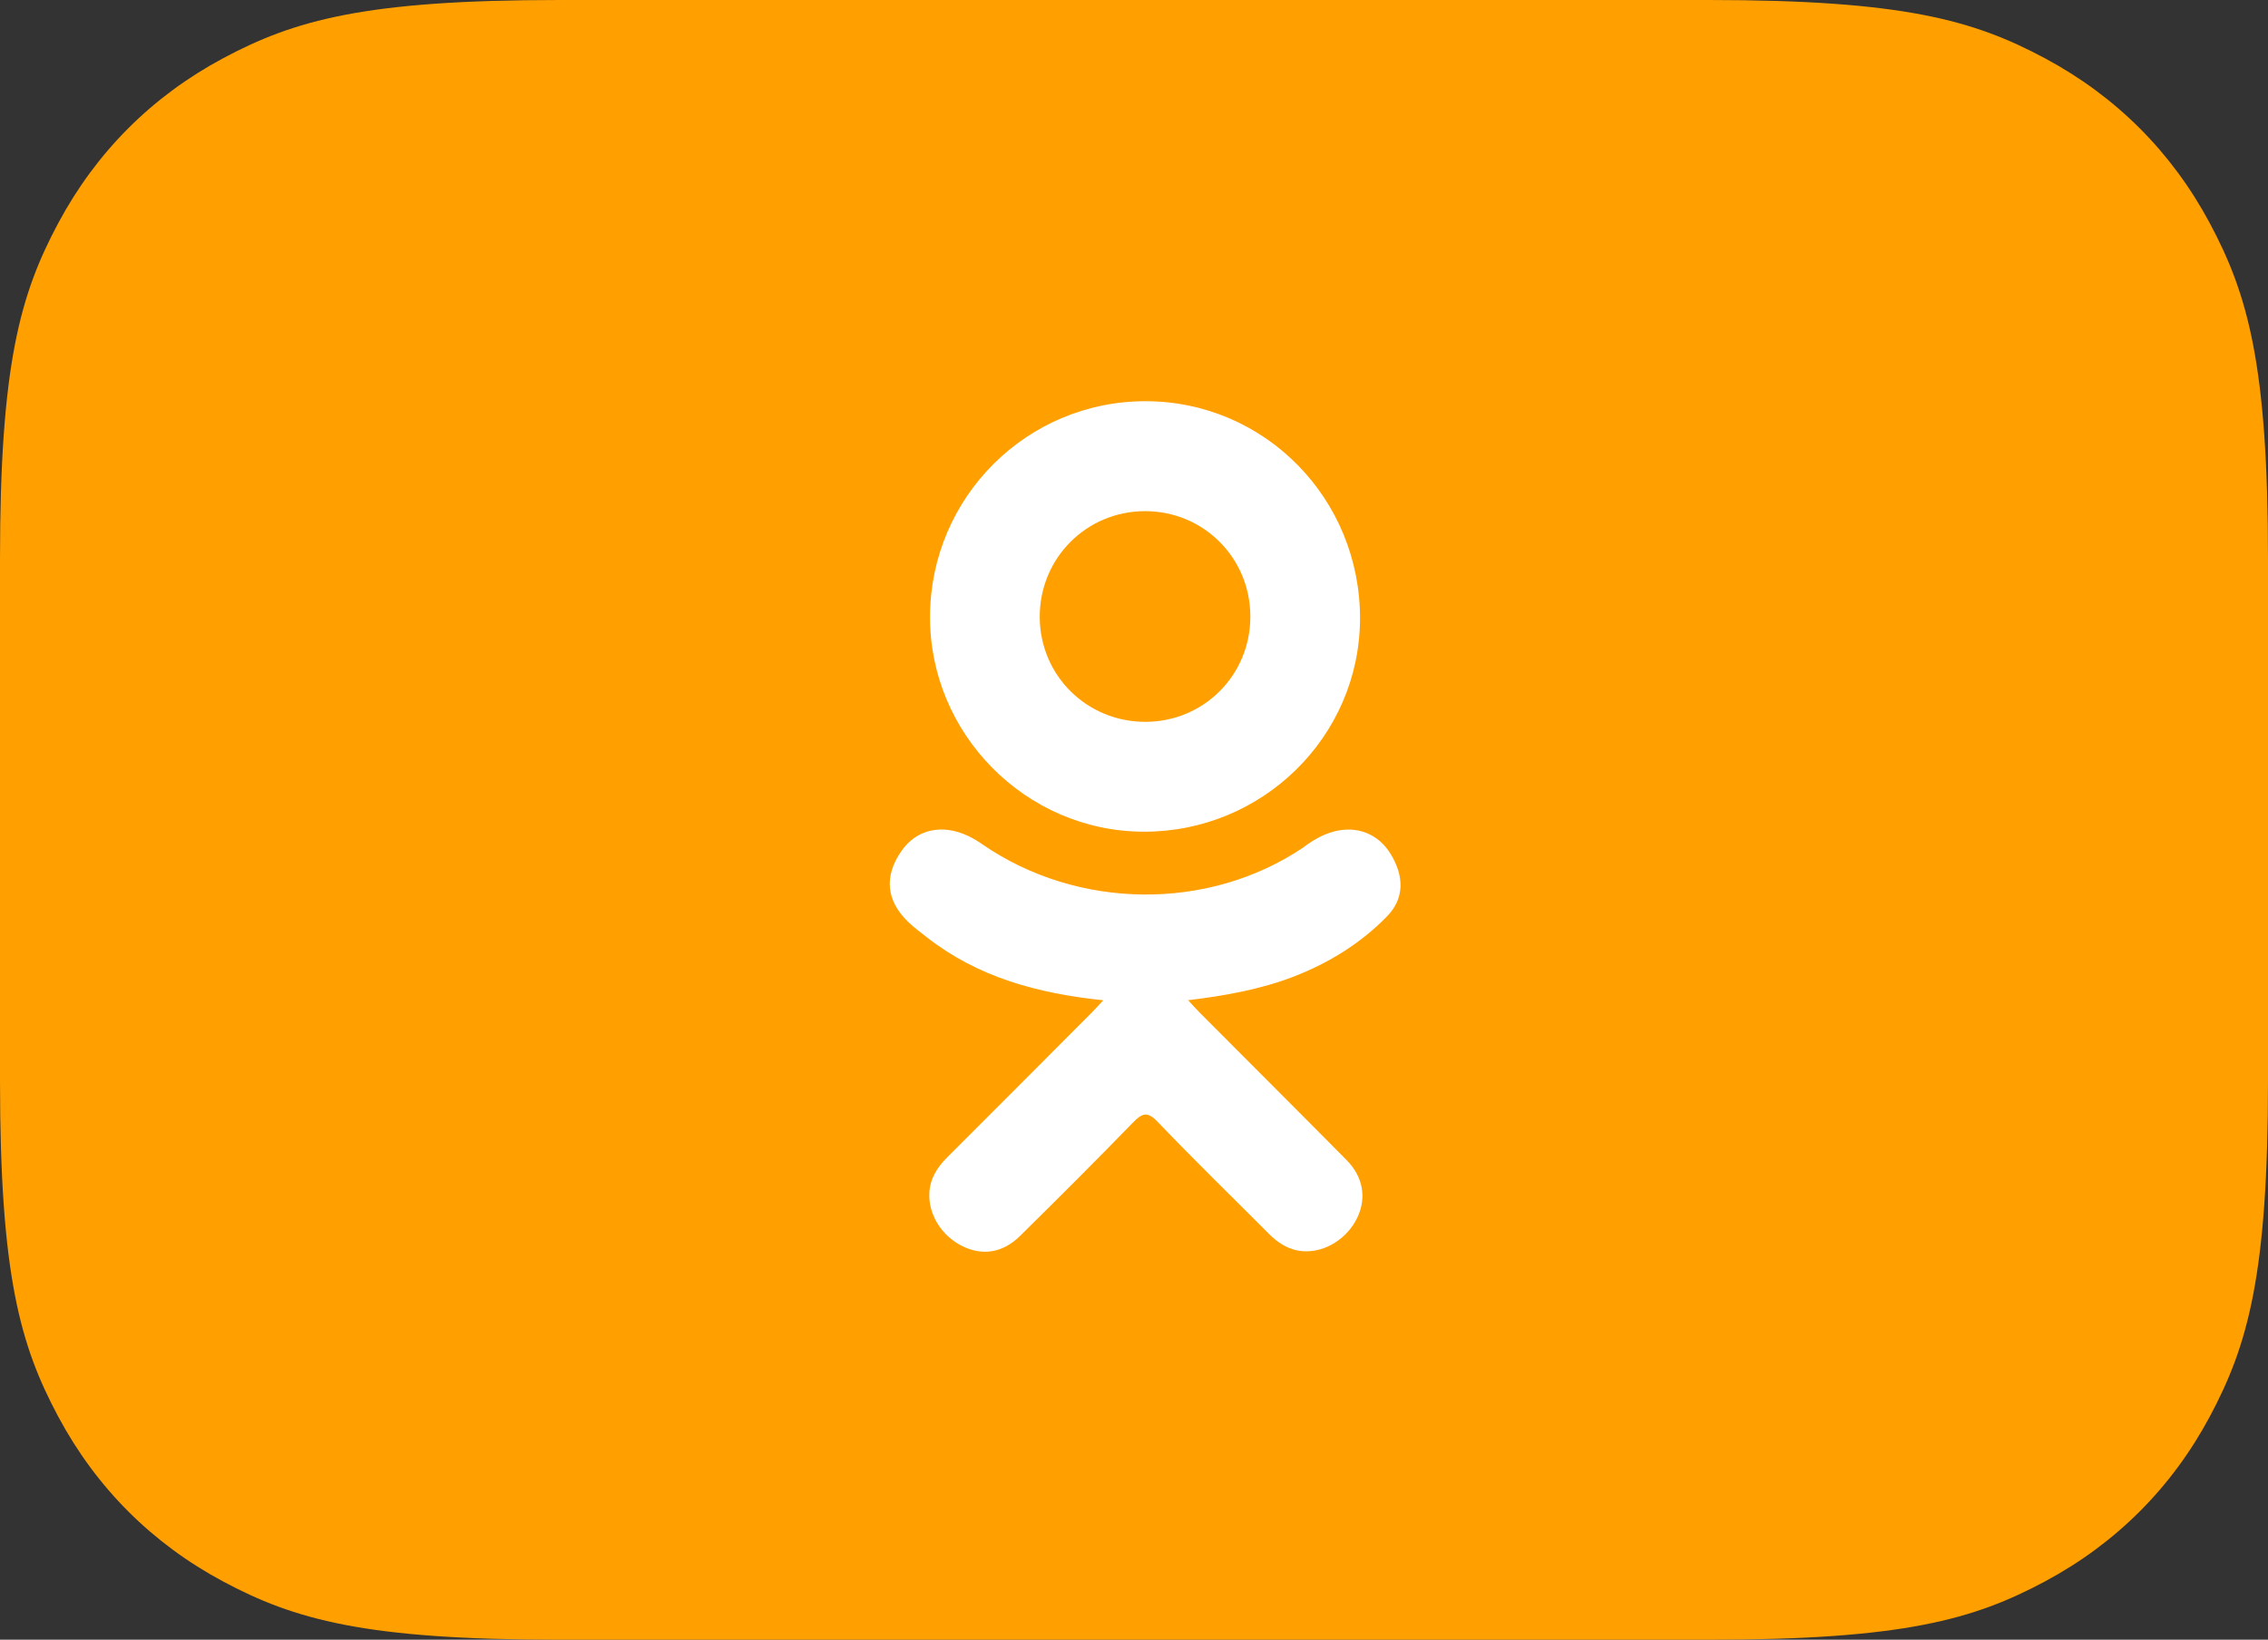
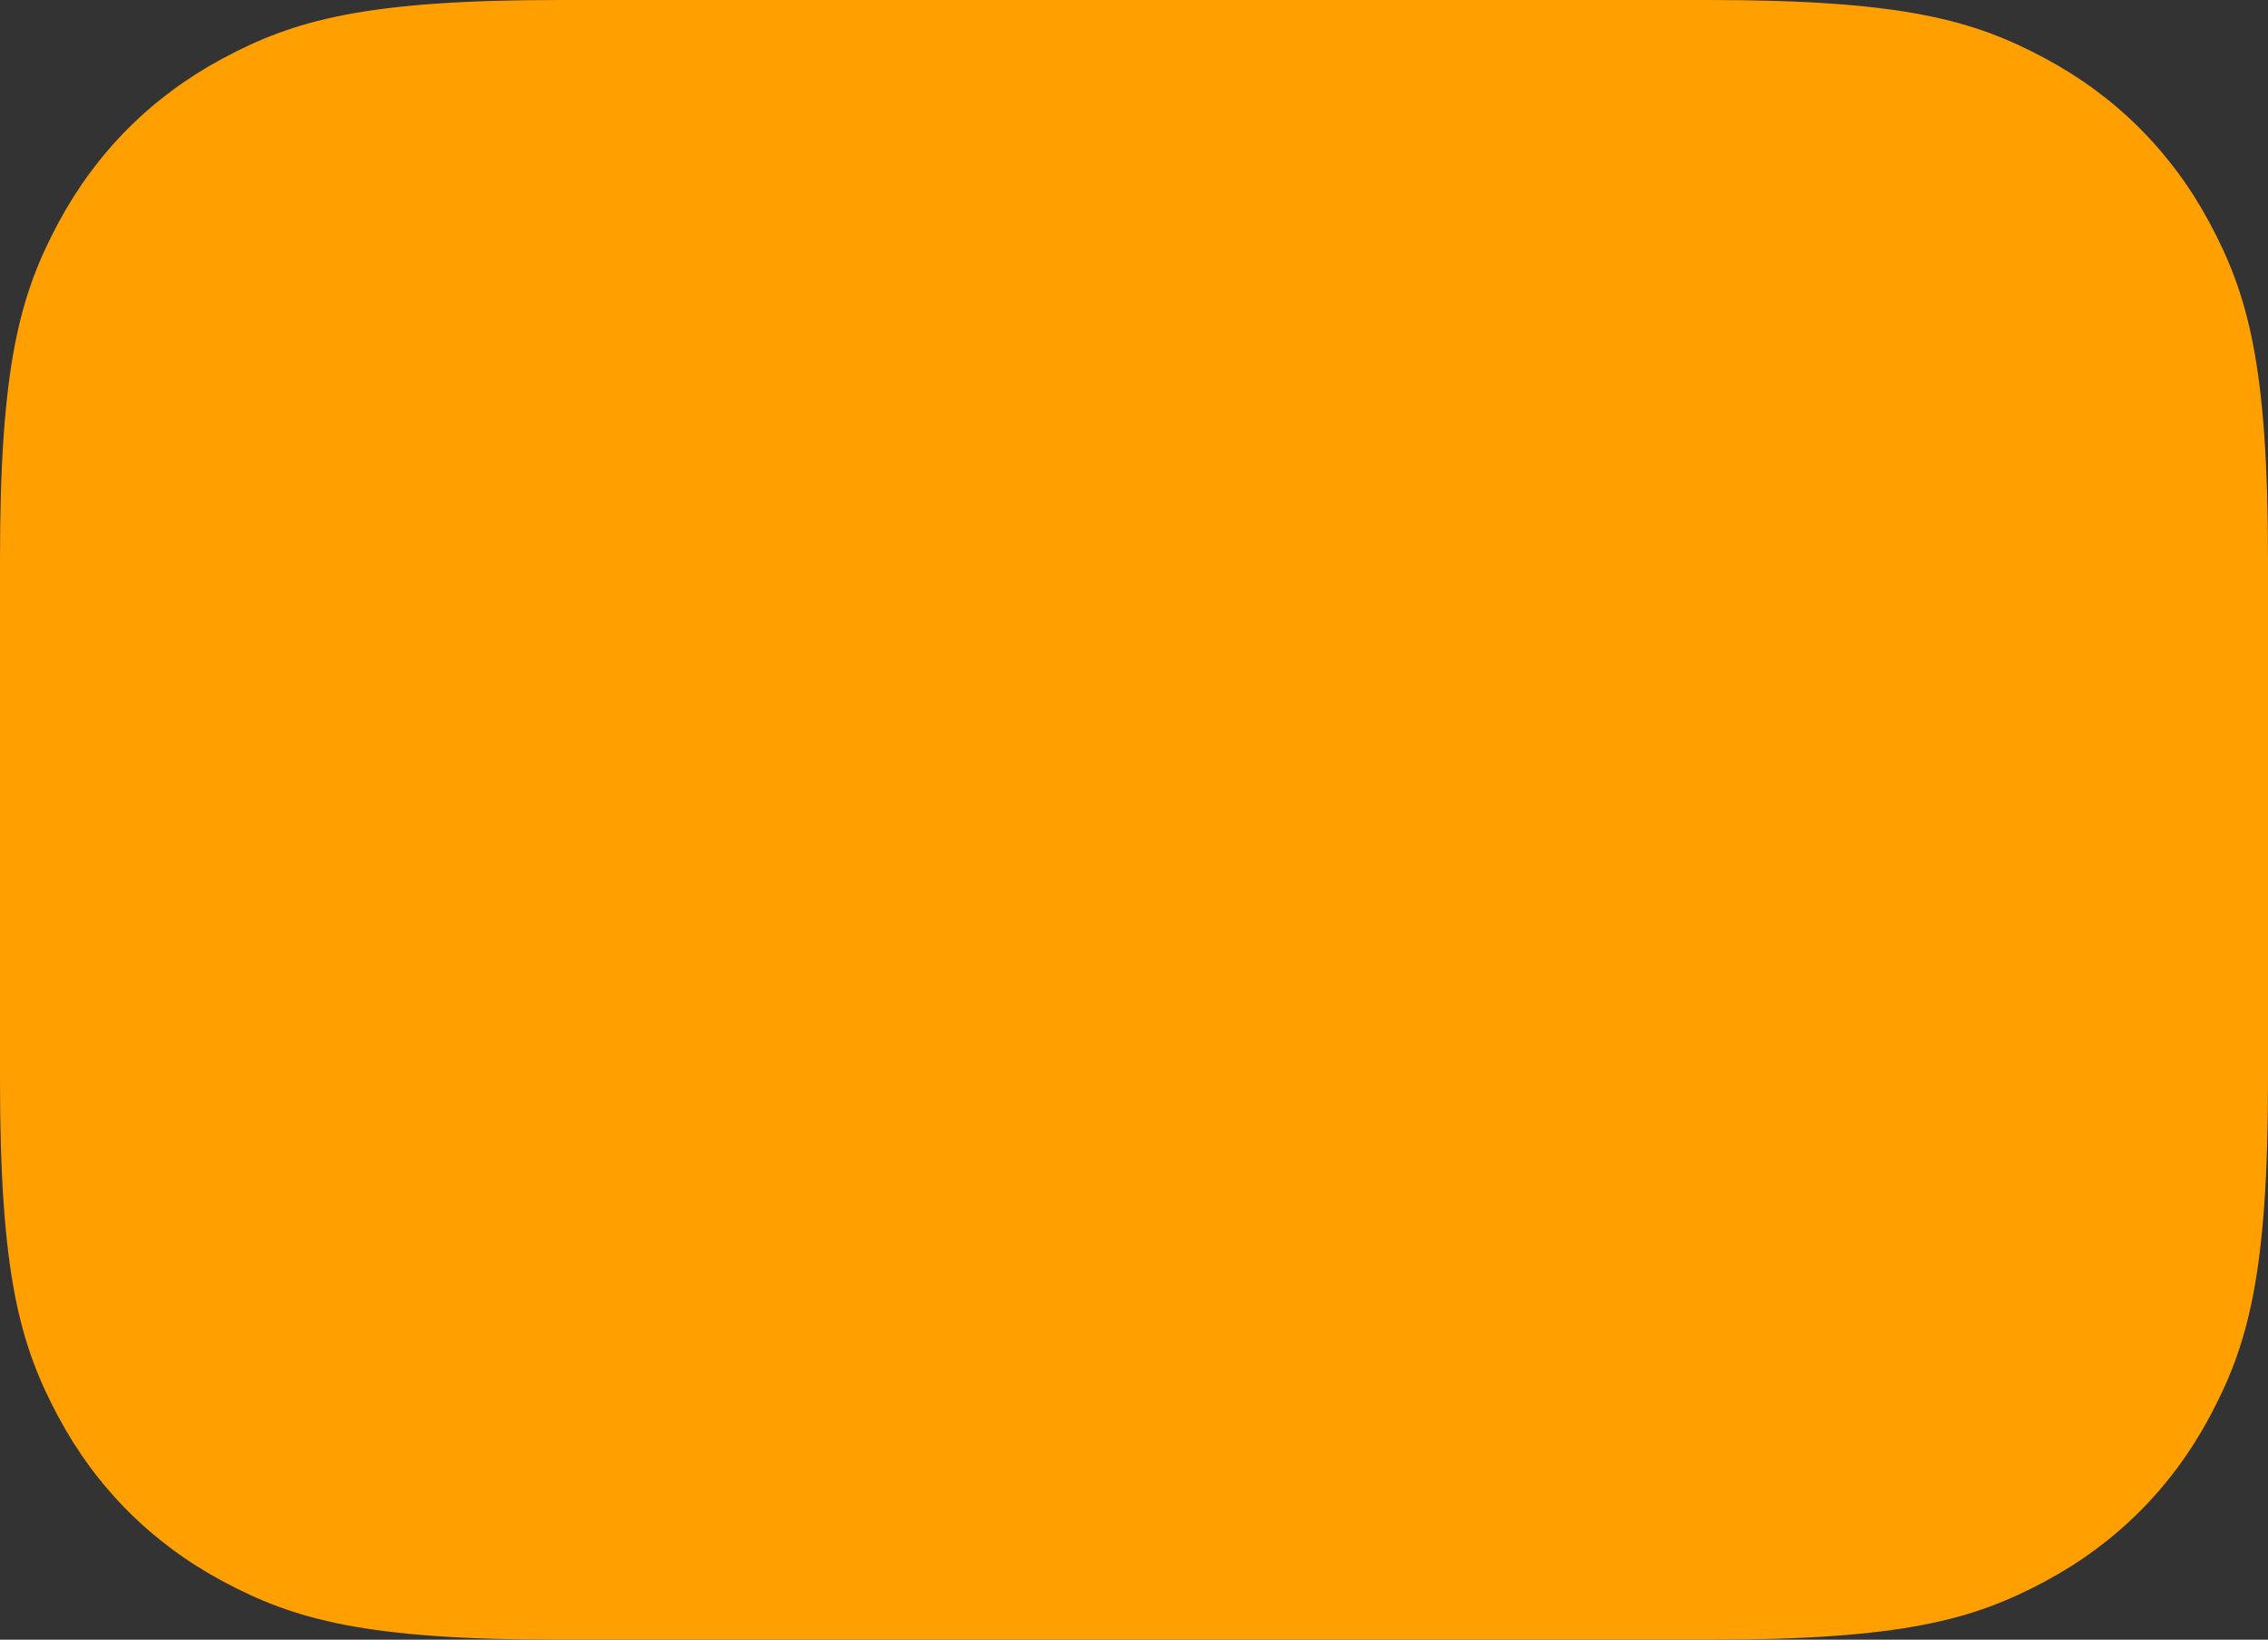
<svg xmlns="http://www.w3.org/2000/svg" width="130px" height="94px" viewBox="0 0 130 94" version="1.1">
  <rect x="0" y="0" width="130" height="94" fill="#333333" stroke="none" />
  <title>ok</title>
  <g id="Page-1" stroke="none" stroke-width="1" fill="none" fill-rule="evenodd">
    <g id="Projects-card" transform="translate(-1167, -3581)">
      <g id="ok" transform="translate(1167, 3581)">
-         <path d="M32.049,-3.10846866e-15 L97.951,5.74151543e-15 C109.095,-3.33598581e-15 113.136,1.16 117.211,3.339 C121.285,5.518 124.482,8.715 126.661,12.789 C128.84,16.864 130,20.905 130,32.049 L130,61.951 C130,73.095 128.84,77.136 126.661,81.211 C124.482,85.285 121.285,88.482 117.211,90.661 C113.136,92.84 109.095,94 97.951,94 L32.049,94 C20.905,94 16.864,92.84 12.789,90.661 C8.715,88.482 5.518,85.285 3.339,81.211 C1.16,77.136 1.55533771e-15,73.095 -2.67686853e-15,61.951 L-9.50468022e-16,32.049 C5.52249292e-16,20.905 1.16,16.864 3.339,12.789 C5.518,8.715 8.715,5.518 12.789,3.339 C16.864,1.16 20.905,1.80610981e-15 32.049,-3.10846866e-15 Z" id="Rectangle-Copy-15" fill="#FF9F00" />
+         <path d="M32.049,-3.10846866e-15 L97.951,5.74151543e-15 C109.095,-3.33598581e-15 113.136,1.16 117.211,3.339 C121.285,5.518 124.482,8.715 126.661,12.789 C128.84,16.864 130,20.905 130,32.049 L130,61.951 C130,73.095 128.84,77.136 126.661,81.211 C124.482,85.285 121.285,88.482 117.211,90.661 C113.136,92.84 109.095,94 97.951,94 L32.049,94 C20.905,94 16.864,92.84 12.789,90.661 C8.715,88.482 5.518,85.285 3.339,81.211 C1.16,77.136 1.55533771e-15,73.095 -2.67686853e-15,61.951 L-9.50468022e-16,32.049 C5.52249292e-16,20.905 1.16,16.864 3.339,12.789 C5.518,8.715 8.715,5.518 12.789,3.339 C16.864,1.16 20.905,1.80610981e-15 32.049,-3.10846866e-15 " id="Rectangle-Copy-15" fill="#FF9F00" />
        <g id="002-odnoklassniki-logo" transform="translate(51, 23)" fill="#FFFFFF">
-           <path d="M12.239,34.343 C8.459,33.949 5.051,33.018 2.133,30.736 C1.771,30.452 1.397,30.178 1.067,29.861 C-0.21,28.634 -0.339,27.23 0.672,25.782 C1.536,24.543 2.987,24.212 4.496,24.923 C4.788,25.061 5.066,25.233 5.333,25.418 C10.77,29.154 18.241,29.257 23.699,25.586 C24.24,25.171 24.818,24.833 25.488,24.661 C26.79,24.326 28.005,24.805 28.704,25.944 C29.503,27.246 29.493,28.517 28.509,29.527 C26.999,31.076 25.184,32.197 23.167,32.98 C21.26,33.719 19.171,34.091 17.103,34.338 C17.415,34.678 17.562,34.845 17.757,35.041 C20.565,37.862 23.384,40.671 26.183,43.5 C27.136,44.464 27.335,45.66 26.81,46.781 C26.236,48.007 24.952,48.813 23.692,48.727 C22.894,48.672 22.271,48.274 21.718,47.717 C19.599,45.585 17.441,43.493 15.365,41.32 C14.761,40.689 14.471,40.808 13.937,41.357 C11.806,43.551 9.64,45.711 7.461,47.86 C6.483,48.824 5.318,48.998 4.184,48.447 C2.978,47.862 2.21,46.631 2.269,45.394 C2.31,44.557 2.722,43.917 3.296,43.344 C6.075,40.57 8.845,37.788 11.617,35.009 C11.8,34.824 11.972,34.628 12.239,34.343 Z" id="Path" />
-           <path d="M14.541,24.679 C7.798,24.656 2.269,19.066 2.308,12.312 C2.347,5.484 7.88,-0.019 14.689,4.77696416e-05 C21.512,0.019 26.989,5.6 26.955,12.5 C26.92,19.24 21.353,24.703 14.541,24.679 Z M20.669,12.329 C20.658,8.975 17.987,6.306 14.64,6.303 C11.265,6.299 8.571,9.017 8.597,12.401 C8.622,15.742 11.315,18.393 14.671,18.38 C18.017,18.369 20.681,15.682 20.669,12.329 Z" id="Shape" fill-rule="nonzero" />
-         </g>
+           </g>
      </g>
    </g>
  </g>
</svg>